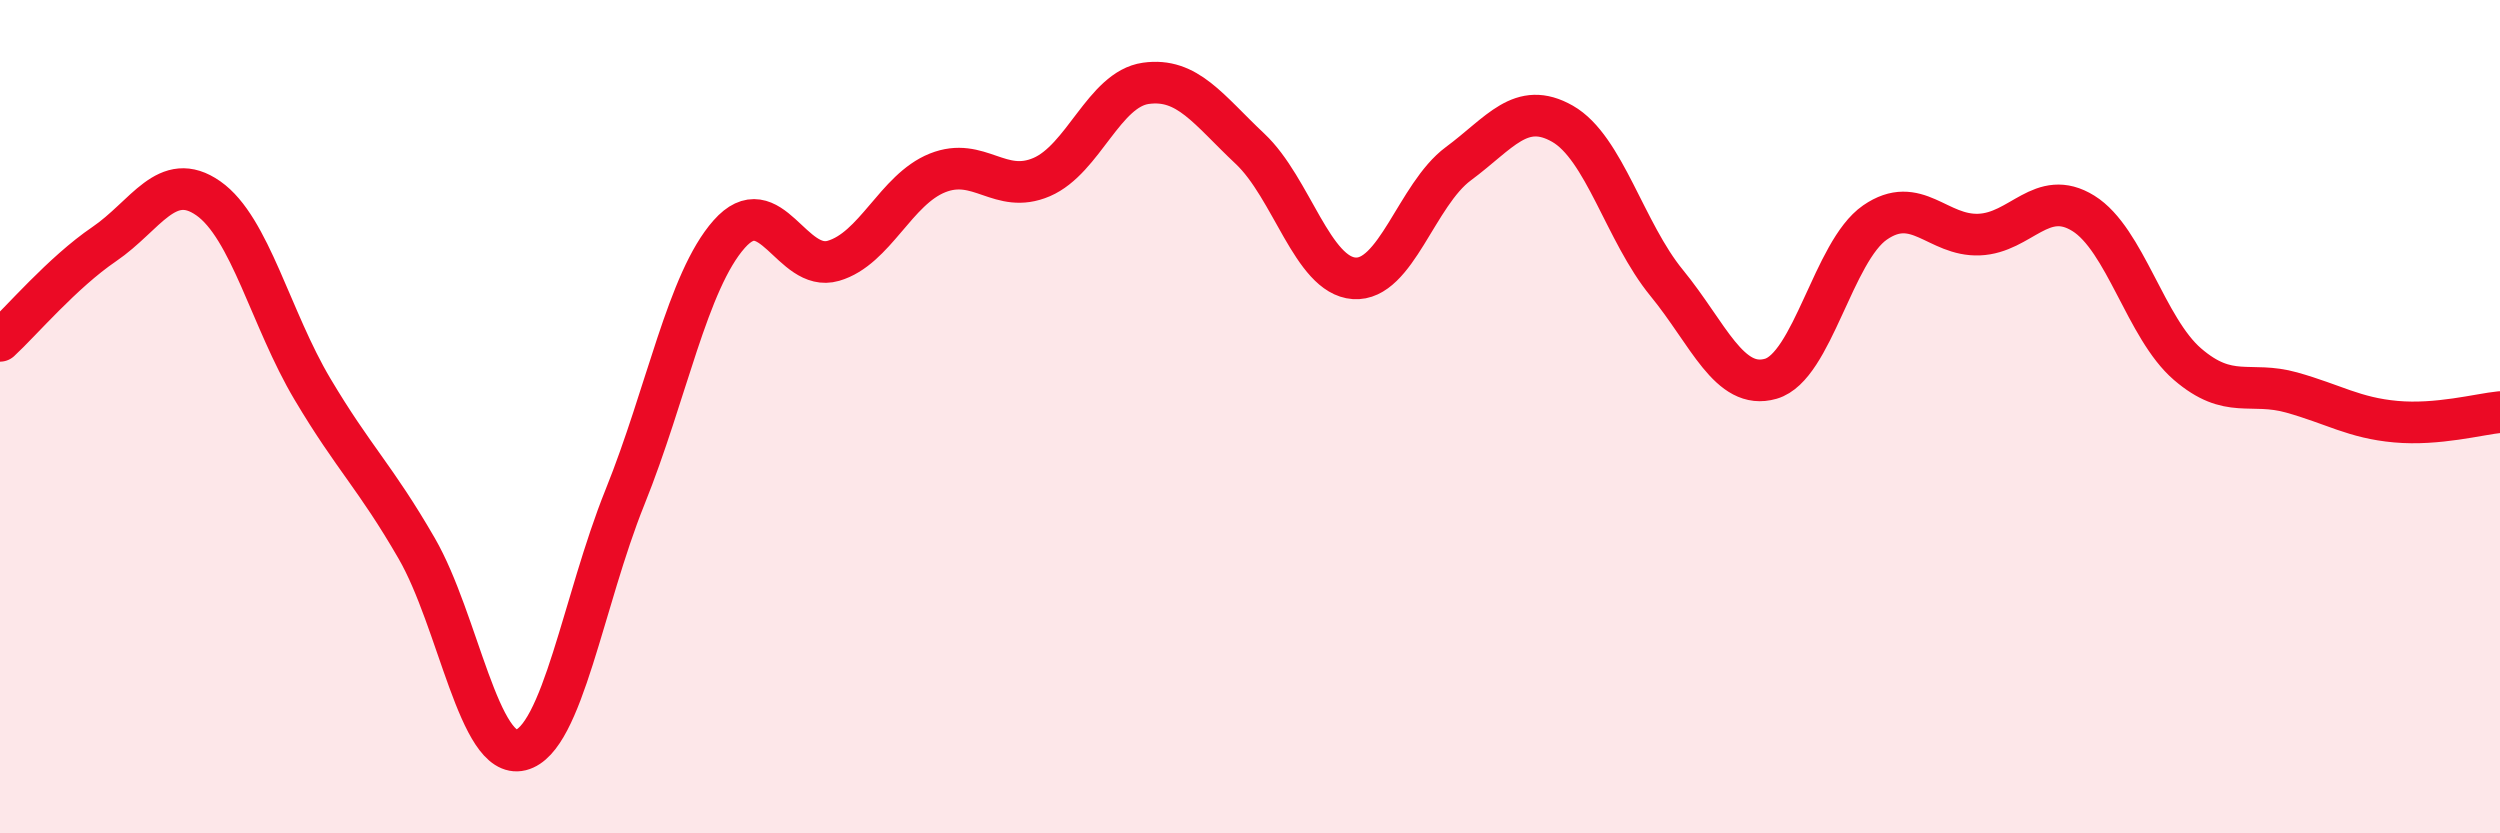
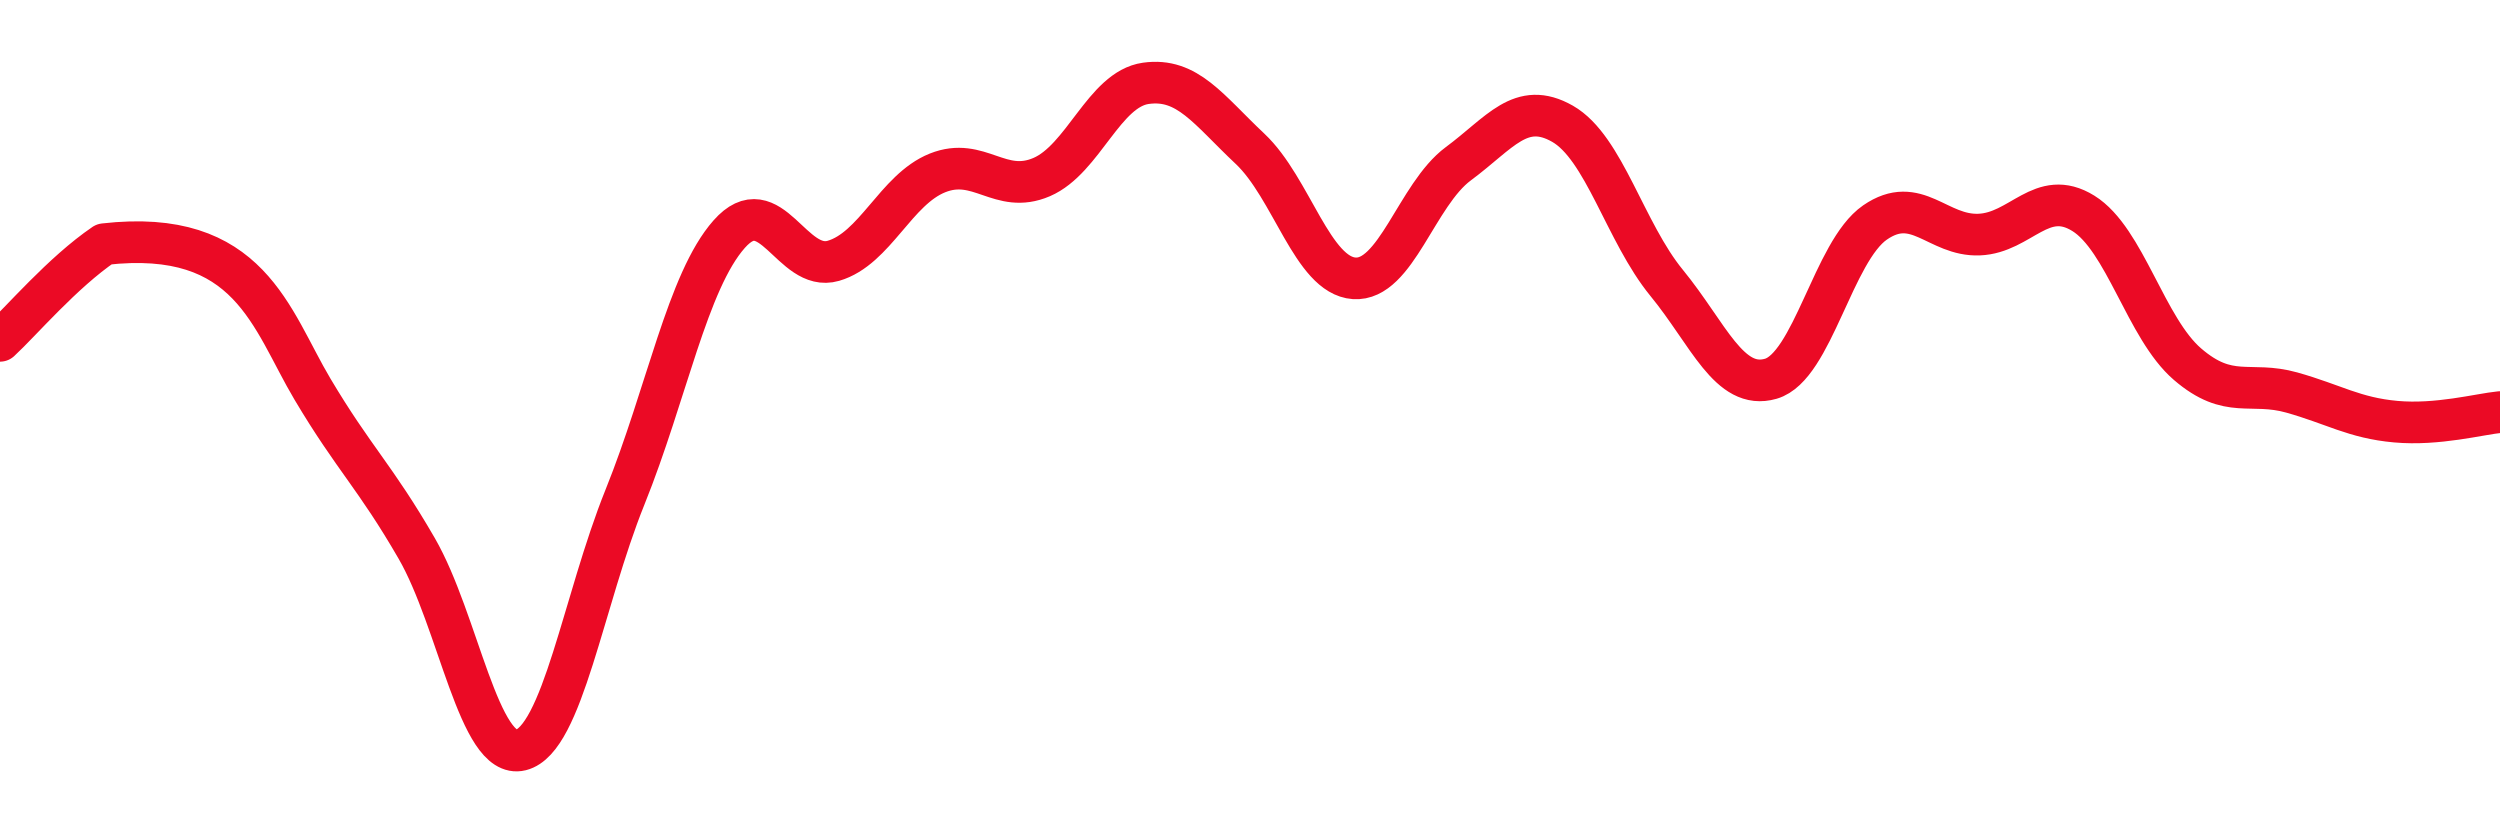
<svg xmlns="http://www.w3.org/2000/svg" width="60" height="20" viewBox="0 0 60 20">
-   <path d="M 0,8.18 C 0.5,7.72 1.5,6.54 2.5,5.86 C 3.5,5.18 4,4.06 5,4.76 C 6,5.46 6.5,7.66 7.5,9.34 C 8.5,11.02 9,11.43 10,13.16 C 11,14.89 11.5,18.25 12.5,18 C 13.5,17.75 14,14.41 15,11.93 C 16,9.45 16.5,6.75 17.5,5.62 C 18.5,4.49 19,6.55 20,6.26 C 21,5.97 21.5,4.55 22.5,4.15 C 23.5,3.75 24,4.68 25,4.25 C 26,3.82 26.5,2.14 27.5,2 C 28.5,1.86 29,2.63 30,3.57 C 31,4.51 31.5,6.61 32.5,6.68 C 33.5,6.75 34,4.67 35,3.93 C 36,3.19 36.5,2.4 37.5,2.97 C 38.5,3.54 39,5.57 40,6.79 C 41,8.01 41.5,9.38 42.5,9.09 C 43.5,8.8 44,6.03 45,5.34 C 46,4.65 46.5,5.67 47.5,5.63 C 48.5,5.59 49,4.5 50,5.12 C 51,5.74 51.5,7.88 52.5,8.74 C 53.5,9.6 54,9.14 55,9.42 C 56,9.7 56.5,10.03 57.5,10.12 C 58.5,10.21 59.5,9.94 60,9.89L60 20L0 20Z" fill="#EB0A25" opacity="0.1" stroke-linecap="round" stroke-linejoin="round" />
-   <path d="M 0,8.18 C 0.5,7.72 1.5,6.54 2.5,5.86 C 3.5,5.18 4,4.06 5,4.76 C 6,5.46 6.5,7.66 7.5,9.34 C 8.5,11.02 9,11.43 10,13.16 C 11,14.89 11.5,18.25 12.5,18 C 13.5,17.75 14,14.41 15,11.93 C 16,9.45 16.5,6.75 17.5,5.62 C 18.5,4.49 19,6.55 20,6.26 C 21,5.97 21.5,4.55 22.5,4.15 C 23.5,3.75 24,4.68 25,4.25 C 26,3.82 26.5,2.14 27.5,2 C 28.5,1.86 29,2.63 30,3.57 C 31,4.51 31.5,6.61 32.5,6.68 C 33.5,6.75 34,4.67 35,3.93 C 36,3.19 36.5,2.4 37.5,2.97 C 38.5,3.54 39,5.57 40,6.79 C 41,8.01 41.5,9.38 42.5,9.09 C 43.5,8.8 44,6.03 45,5.34 C 46,4.65 46.5,5.67 47.5,5.63 C 48.5,5.59 49,4.5 50,5.12 C 51,5.74 51.5,7.88 52.5,8.74 C 53.5,9.6 54,9.14 55,9.42 C 56,9.7 56.5,10.03 57.5,10.12 C 58.5,10.21 59.5,9.94 60,9.89" stroke="#EB0A25" stroke-width="1" fill="none" stroke-linecap="round" stroke-linejoin="round" />
+   <path d="M 0,8.18 C 0.5,7.72 1.5,6.54 2.5,5.86 C 6,5.46 6.5,7.66 7.5,9.34 C 8.5,11.02 9,11.43 10,13.16 C 11,14.89 11.5,18.25 12.5,18 C 13.5,17.75 14,14.41 15,11.93 C 16,9.45 16.5,6.75 17.5,5.62 C 18.5,4.49 19,6.55 20,6.26 C 21,5.97 21.5,4.55 22.5,4.15 C 23.5,3.75 24,4.68 25,4.25 C 26,3.82 26.5,2.14 27.5,2 C 28.5,1.86 29,2.63 30,3.57 C 31,4.51 31.5,6.61 32.5,6.68 C 33.5,6.75 34,4.67 35,3.93 C 36,3.19 36.5,2.4 37.5,2.97 C 38.5,3.54 39,5.57 40,6.79 C 41,8.01 41.5,9.38 42.5,9.09 C 43.5,8.8 44,6.03 45,5.34 C 46,4.65 46.5,5.67 47.5,5.63 C 48.5,5.59 49,4.5 50,5.12 C 51,5.74 51.5,7.88 52.5,8.74 C 53.5,9.6 54,9.14 55,9.42 C 56,9.7 56.5,10.03 57.5,10.12 C 58.5,10.21 59.5,9.94 60,9.89" stroke="#EB0A25" stroke-width="1" fill="none" stroke-linecap="round" stroke-linejoin="round" />
</svg>